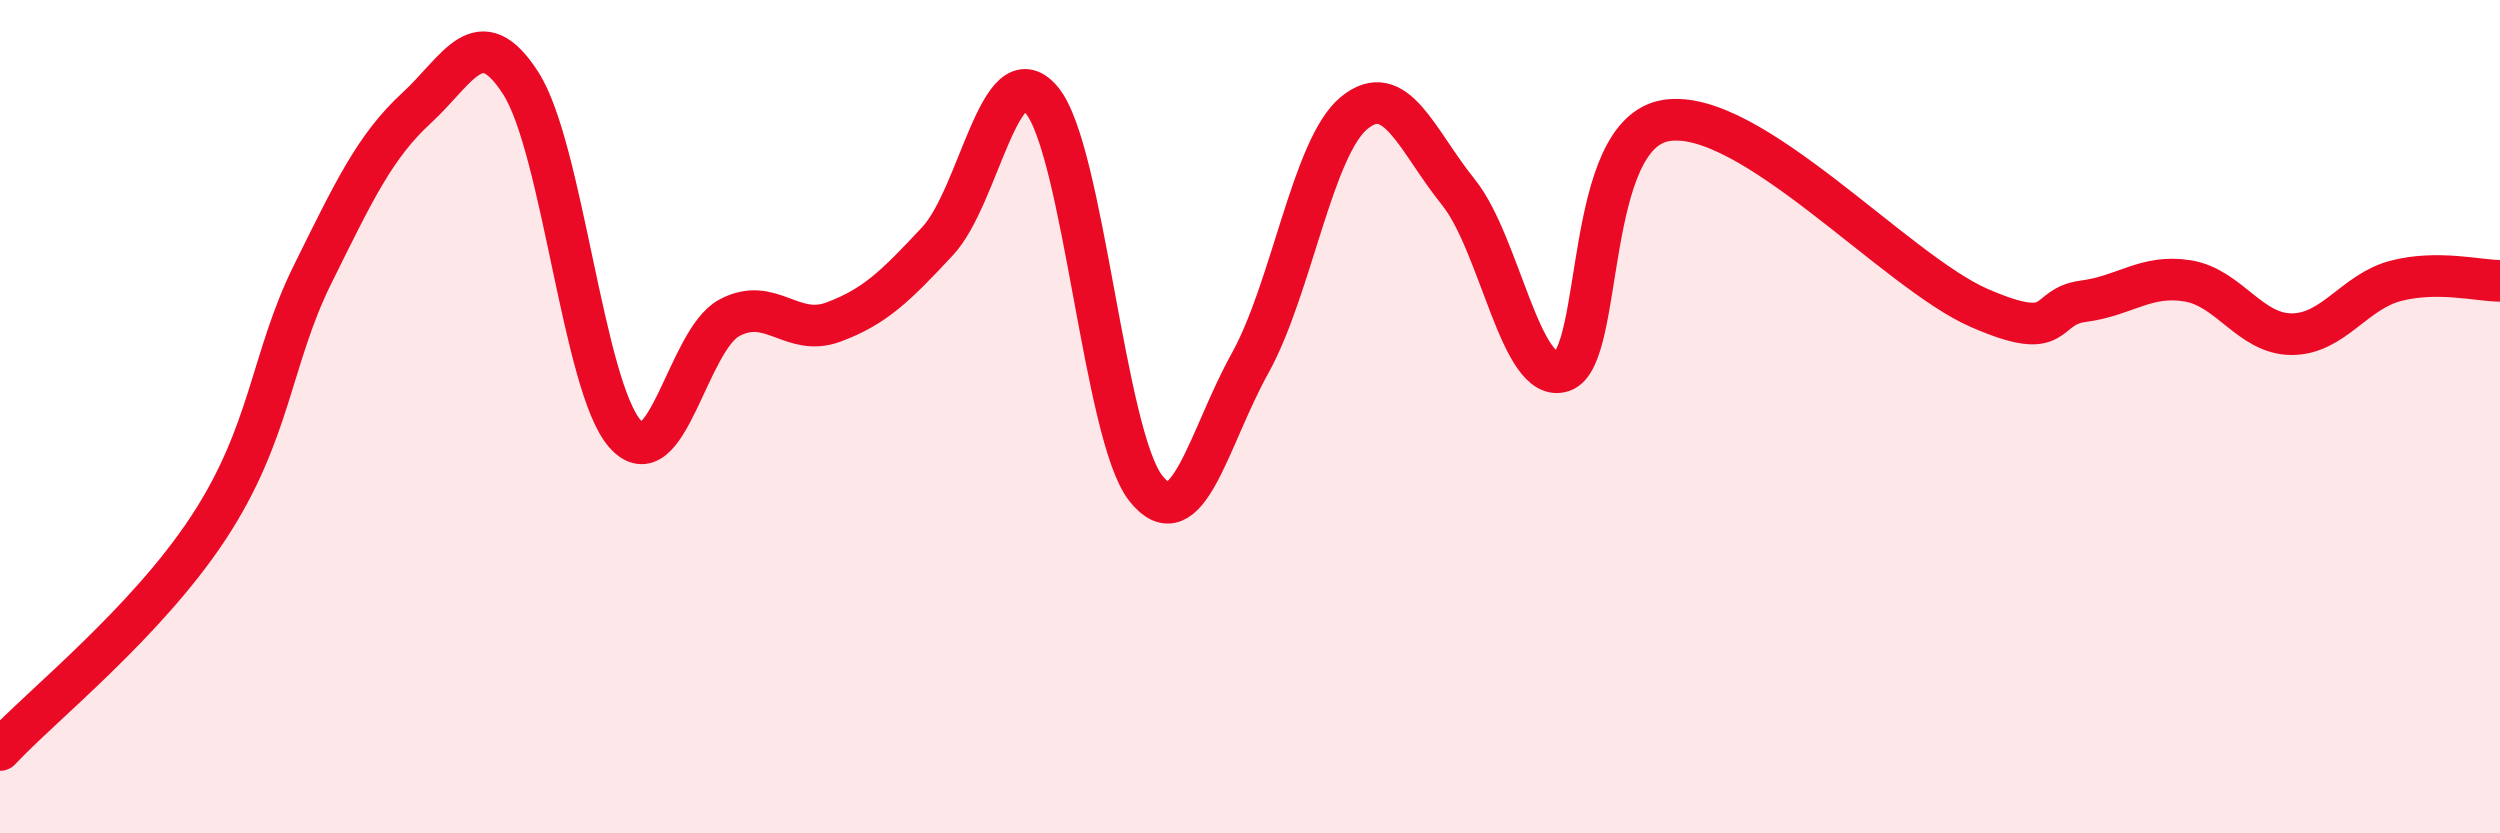
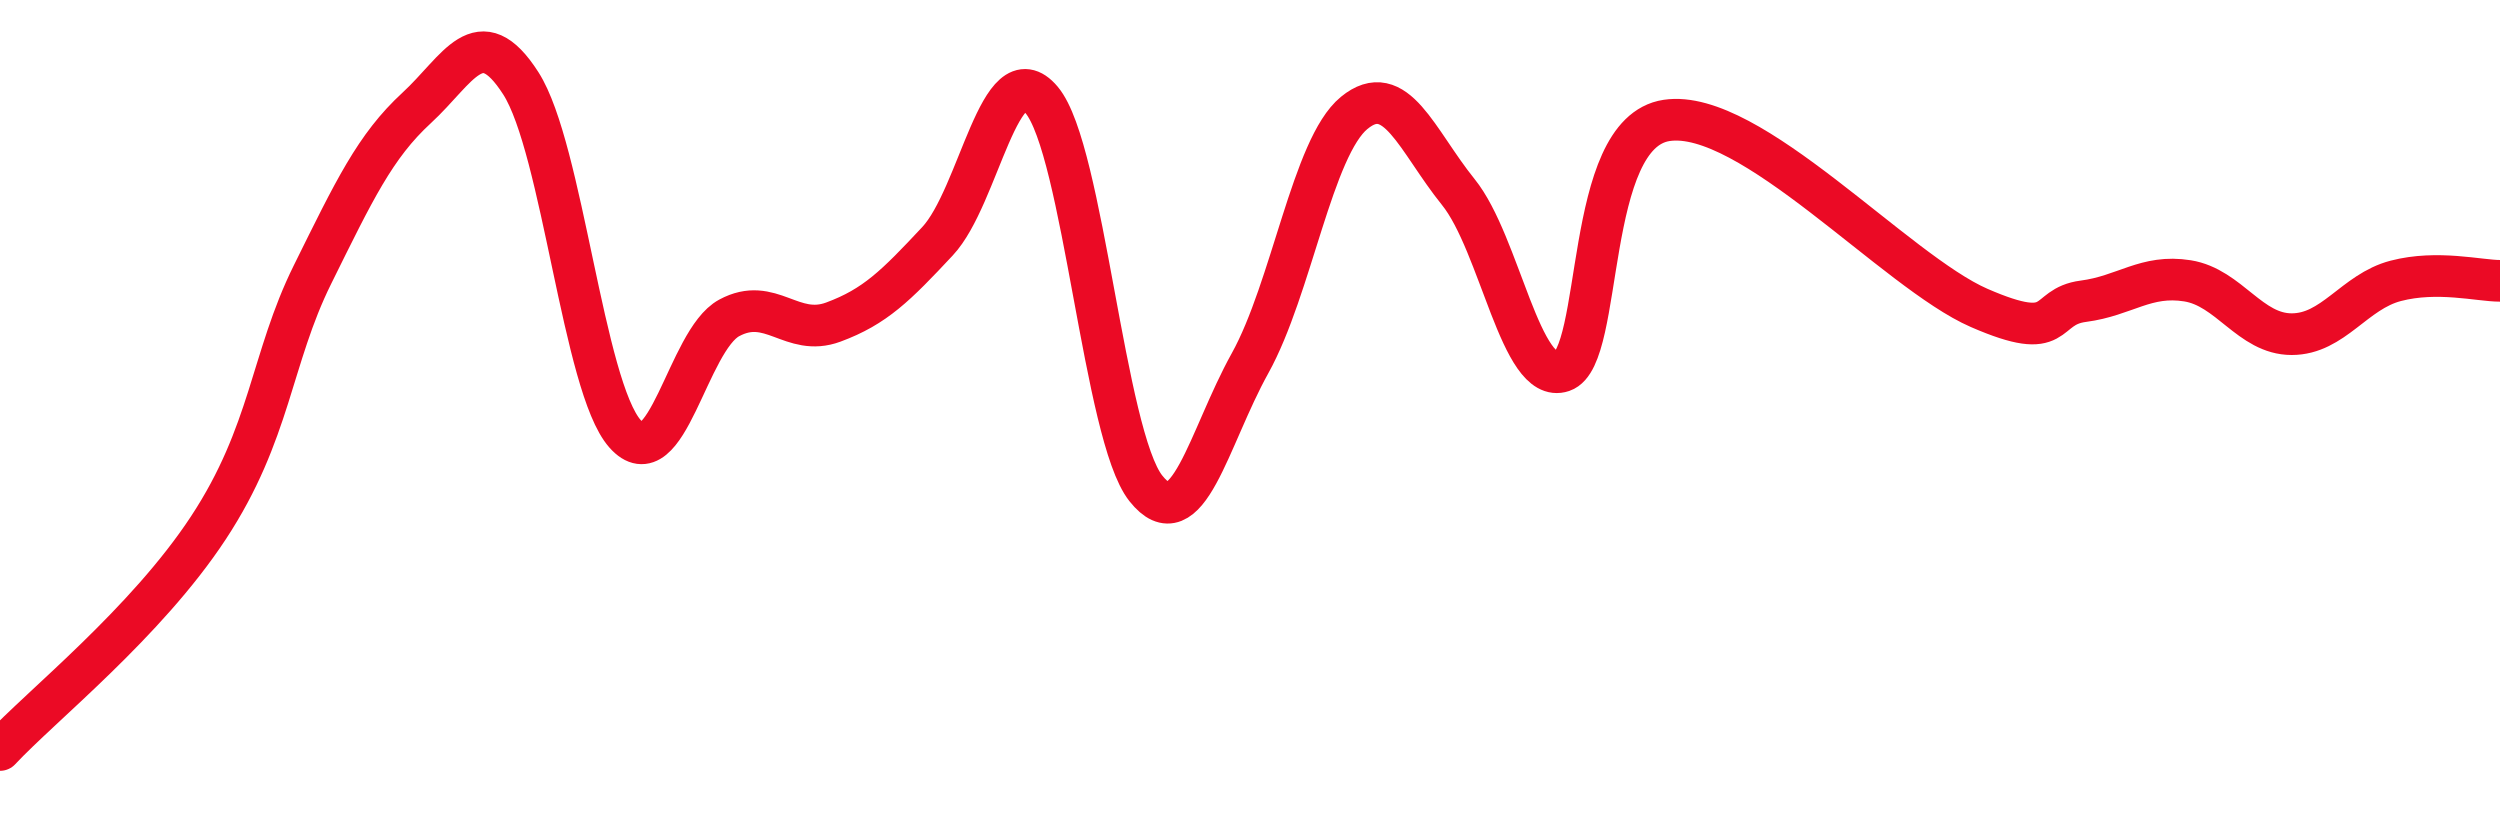
<svg xmlns="http://www.w3.org/2000/svg" width="60" height="20" viewBox="0 0 60 20">
-   <path d="M 0,18 C 1,16.93 3.5,14.95 5,12.67 C 6.5,10.39 6.5,8.61 7.5,6.59 C 8.5,4.57 9,3.51 10,2.59 C 11,1.67 11.5,0.44 12.5,2 C 13.5,3.56 14,9.28 15,10.41 C 16,11.54 16.5,8.17 17.5,7.63 C 18.5,7.09 19,8.1 20,7.73 C 21,7.36 21.5,6.86 22.5,5.79 C 23.5,4.72 24,1.21 25,2.4 C 26,3.59 26.5,10.46 27.5,11.72 C 28.5,12.98 29,10.52 30,8.72 C 31,6.92 31.5,3.53 32.5,2.71 C 33.5,1.89 34,3.37 35,4.61 C 36,5.85 36.5,9.25 37.5,8.91 C 38.5,8.57 38,3.19 40,2.89 C 42,2.59 45.5,6.52 47.5,7.39 C 49.5,8.26 49,7.36 50,7.23 C 51,7.1 51.5,6.58 52.5,6.74 C 53.5,6.9 54,8.02 55,8.02 C 56,8.02 56.5,7 57.5,6.74 C 58.5,6.48 59.5,6.74 60,6.74L60 20L0 20Z" fill="#EB0A25" opacity="0.1" stroke-linecap="round" stroke-linejoin="round" />
  <path d="M 0,18 C 1,16.93 3.5,14.95 5,12.67 C 6.5,10.39 6.5,8.61 7.5,6.59 C 8.5,4.57 9,3.51 10,2.59 C 11,1.67 11.5,0.44 12.5,2 C 13.5,3.56 14,9.28 15,10.41 C 16,11.54 16.5,8.17 17.5,7.63 C 18.5,7.09 19,8.1 20,7.73 C 21,7.36 21.5,6.86 22.5,5.79 C 23.5,4.72 24,1.21 25,2.4 C 26,3.59 26.5,10.46 27.5,11.72 C 28.5,12.98 29,10.52 30,8.72 C 31,6.92 31.5,3.53 32.5,2.71 C 33.5,1.89 34,3.37 35,4.61 C 36,5.85 36.5,9.25 37.5,8.91 C 38.5,8.57 38,3.19 40,2.89 C 42,2.59 45.5,6.52 47.5,7.39 C 49.5,8.26 49,7.36 50,7.23 C 51,7.1 51.5,6.58 52.5,6.74 C 53.5,6.9 54,8.02 55,8.02 C 56,8.02 56.5,7 57.5,6.74 C 58.5,6.48 59.5,6.74 60,6.74" stroke="#EB0A25" stroke-width="1" fill="none" stroke-linecap="round" stroke-linejoin="round" />
</svg>